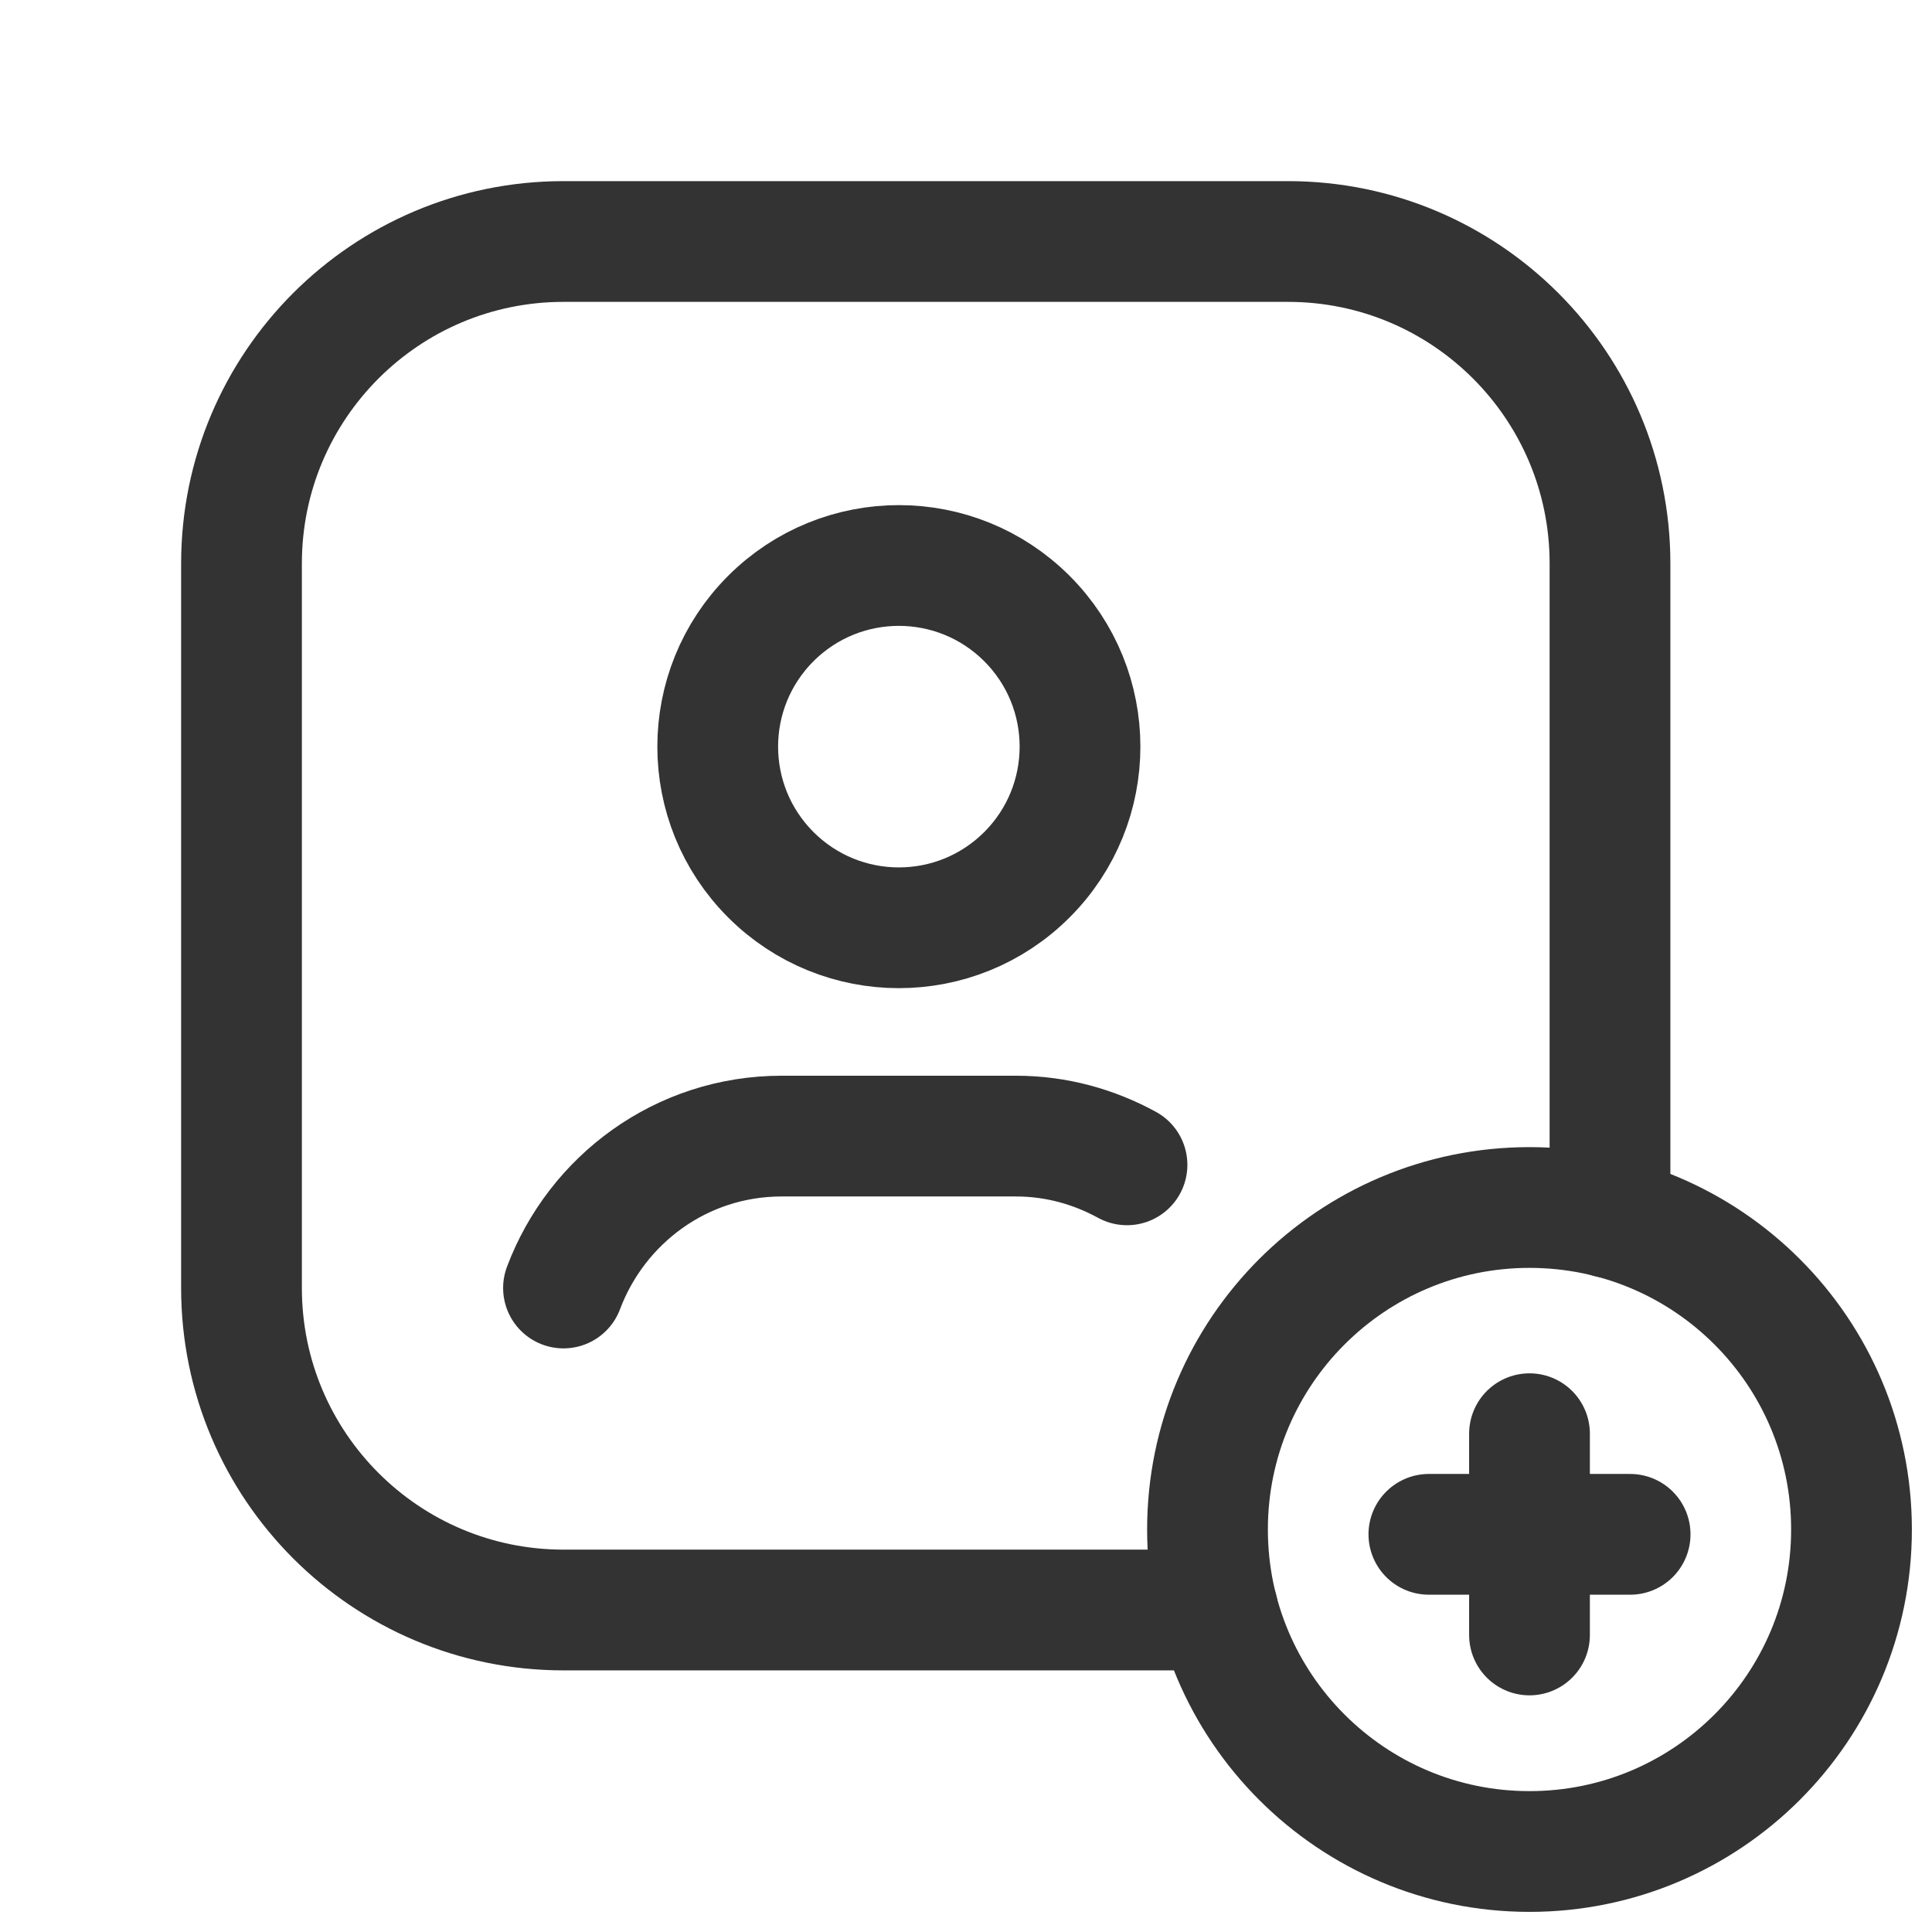
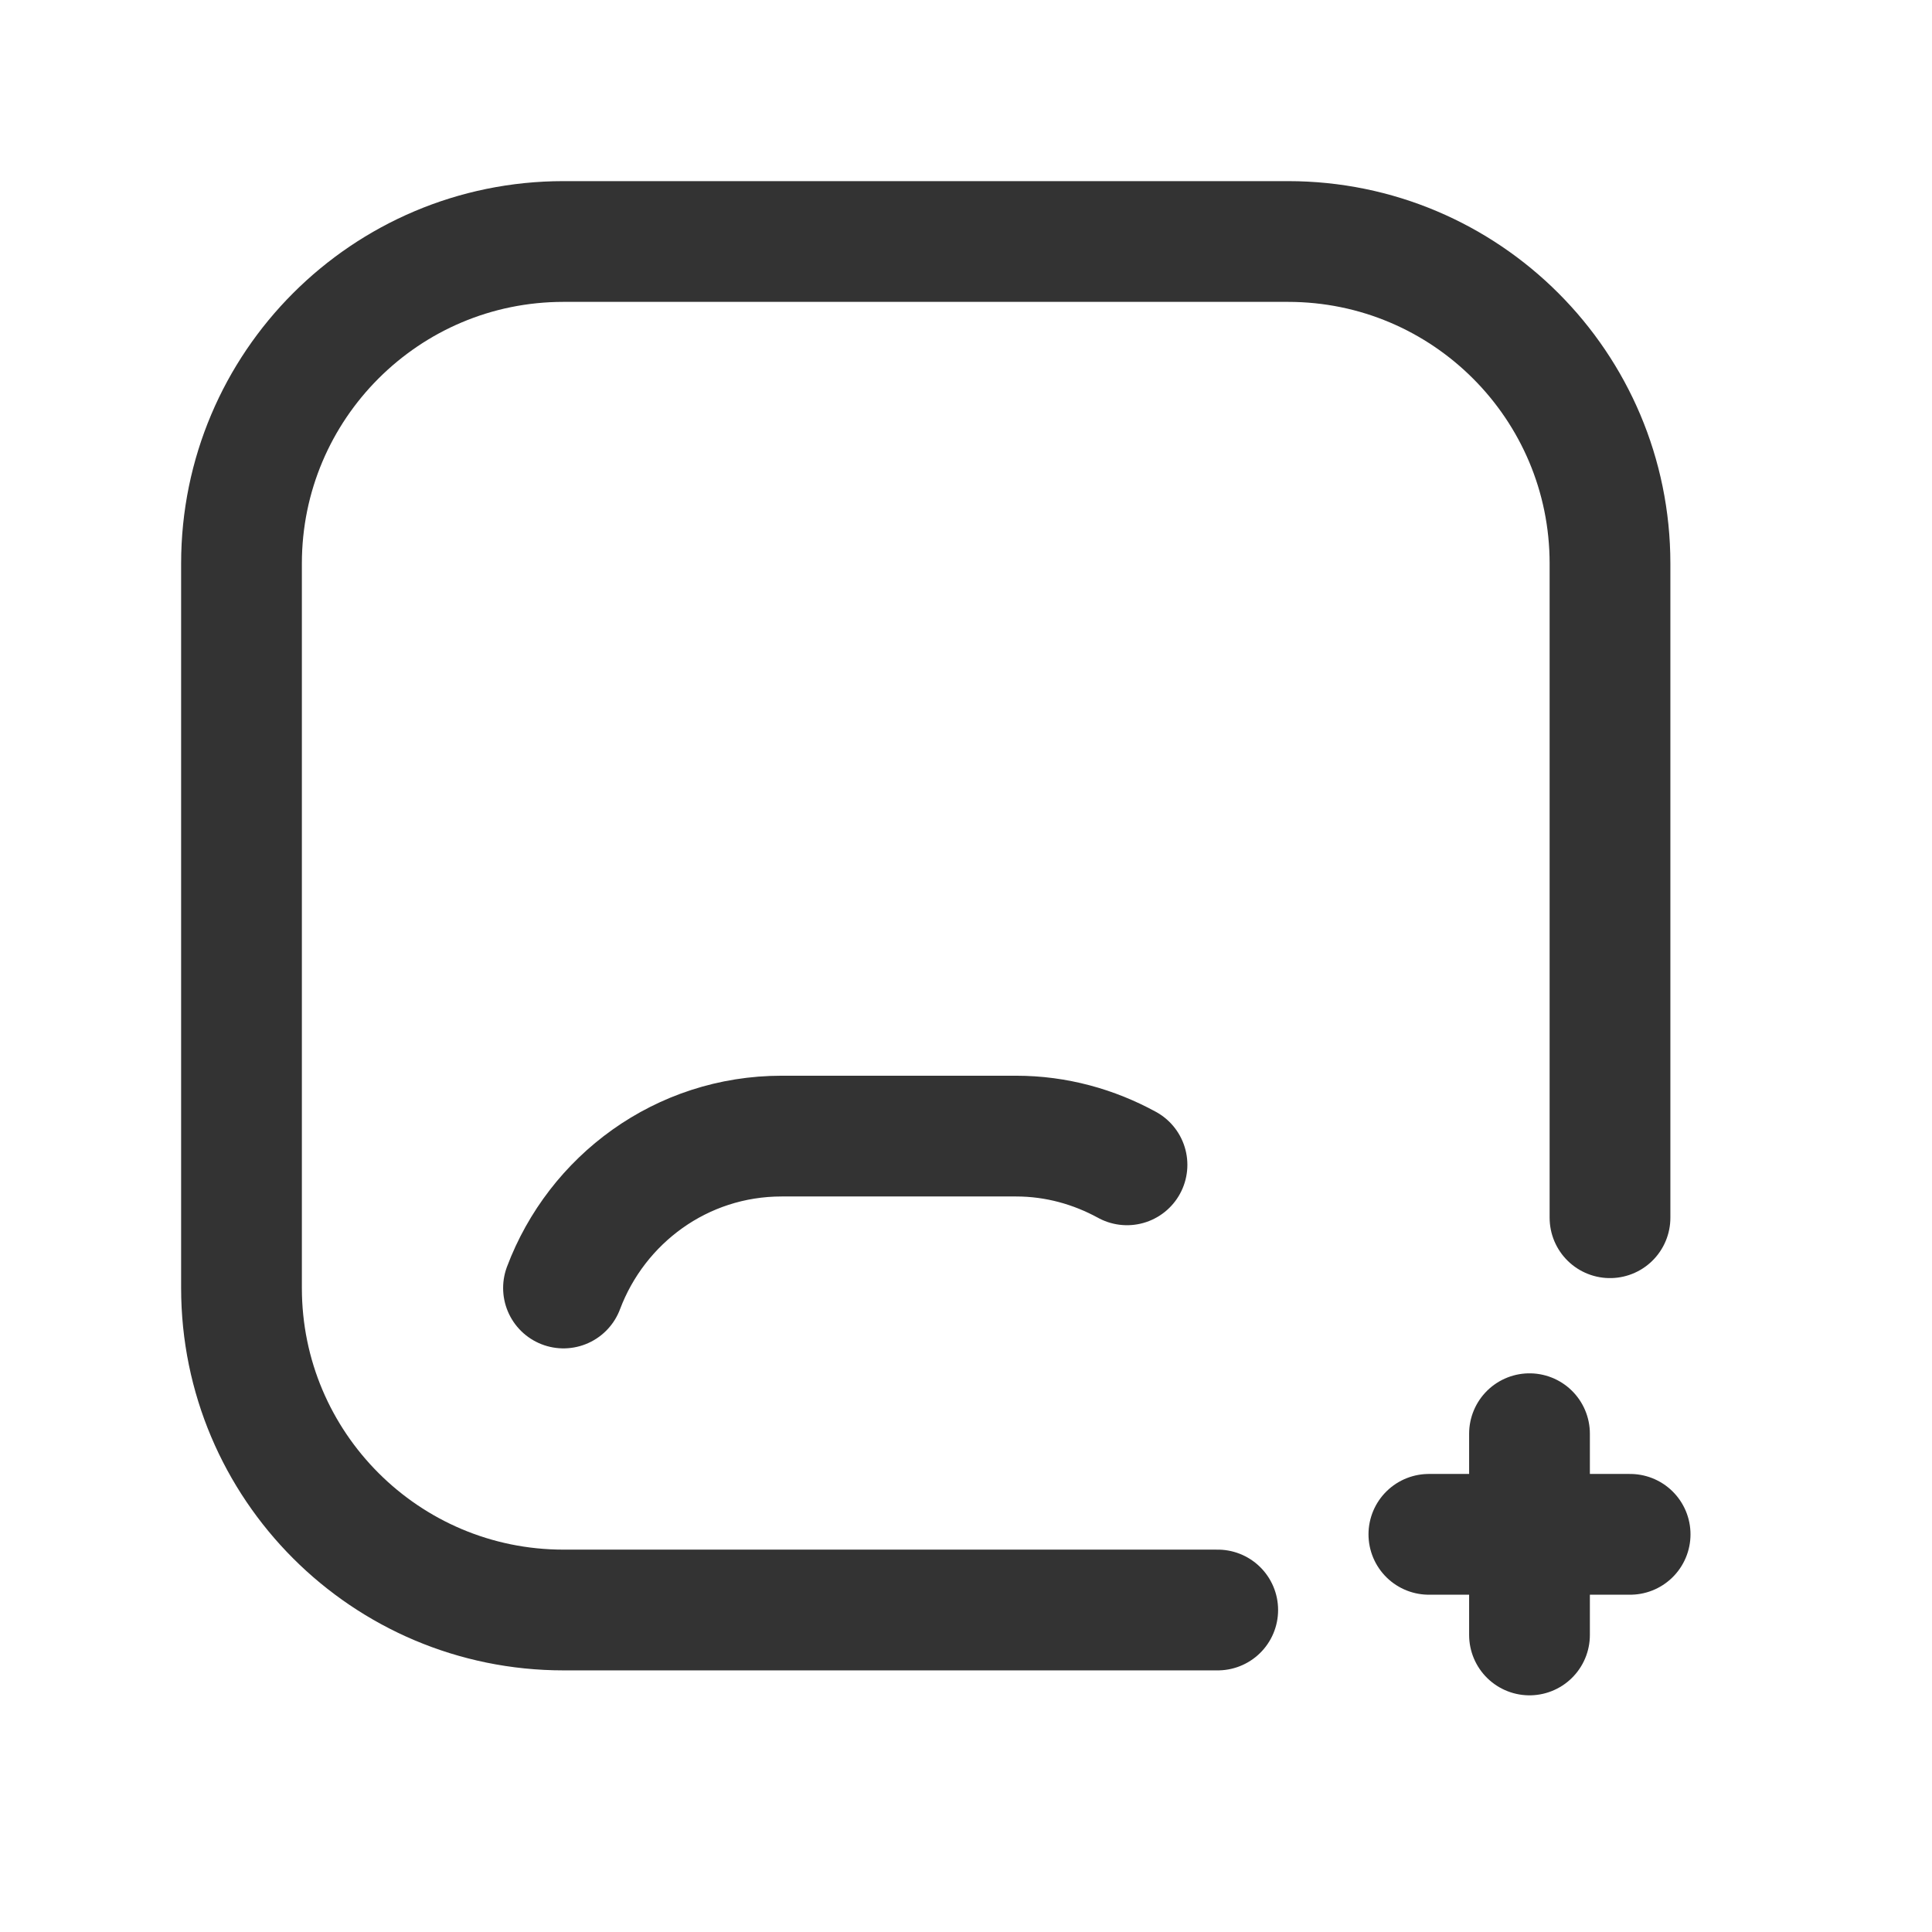
<svg xmlns="http://www.w3.org/2000/svg" height="24" width="24" viewBox="0 0 24 24">
  <title>24 user profile add square</title>
  <g fill="#333333" class="nc-icon-wrapper">
    <g fill="none">
-       <path d="M0 0h24v24h-24v-24Z" />
      <path stroke="#333333" stroke-linecap="round" stroke-linejoin="round" stroke-width="1.5" d="M20 15.127v-8.127c0-2.209-1.791-4-4-4h-9c-2.209 0-4 1.791-4 4v9c0 2.209 1.791 4 4 4h8.127" />
-       <path stroke="#333333" stroke-linecap="round" stroke-linejoin="round" stroke-width="1.5" d="M12.757 7.684c.879.879.879 2.303 0 3.182 -.879.879-2.303.879-3.182 0 -.879-.879-.879-2.303 0-3.182 .879-.879 2.303-.879 3.182 0" />
      <path stroke="#333333" stroke-linecap="round" stroke-linejoin="round" stroke-width="1.5" d="M14 14.47c-.41-.224-.877-.357-1.378-.357h-2.912c-1.245-1.77636e-15-2.296.787-2.71 1.887" />
      <path stroke="#333333" stroke-linecap="round" stroke-linejoin="round" stroke-width="1.5" d="M20.25 19.06L17.75 19.06" />
      <path stroke="#333333" stroke-linecap="round" stroke-linejoin="round" stroke-width="1.5" d="M19 17.81L19 20.31" />
-       <path stroke="#333333" stroke-linecap="round" stroke-linejoin="round" stroke-width="1.5" d="M19 15c2.209 0 4 1.791 4 4 0 2.209-1.791 4-4 4 -2.209 0-4-1.791-4-4 0-2.209 1.791-4 4-4" />
    </g>
  </g>
</svg>